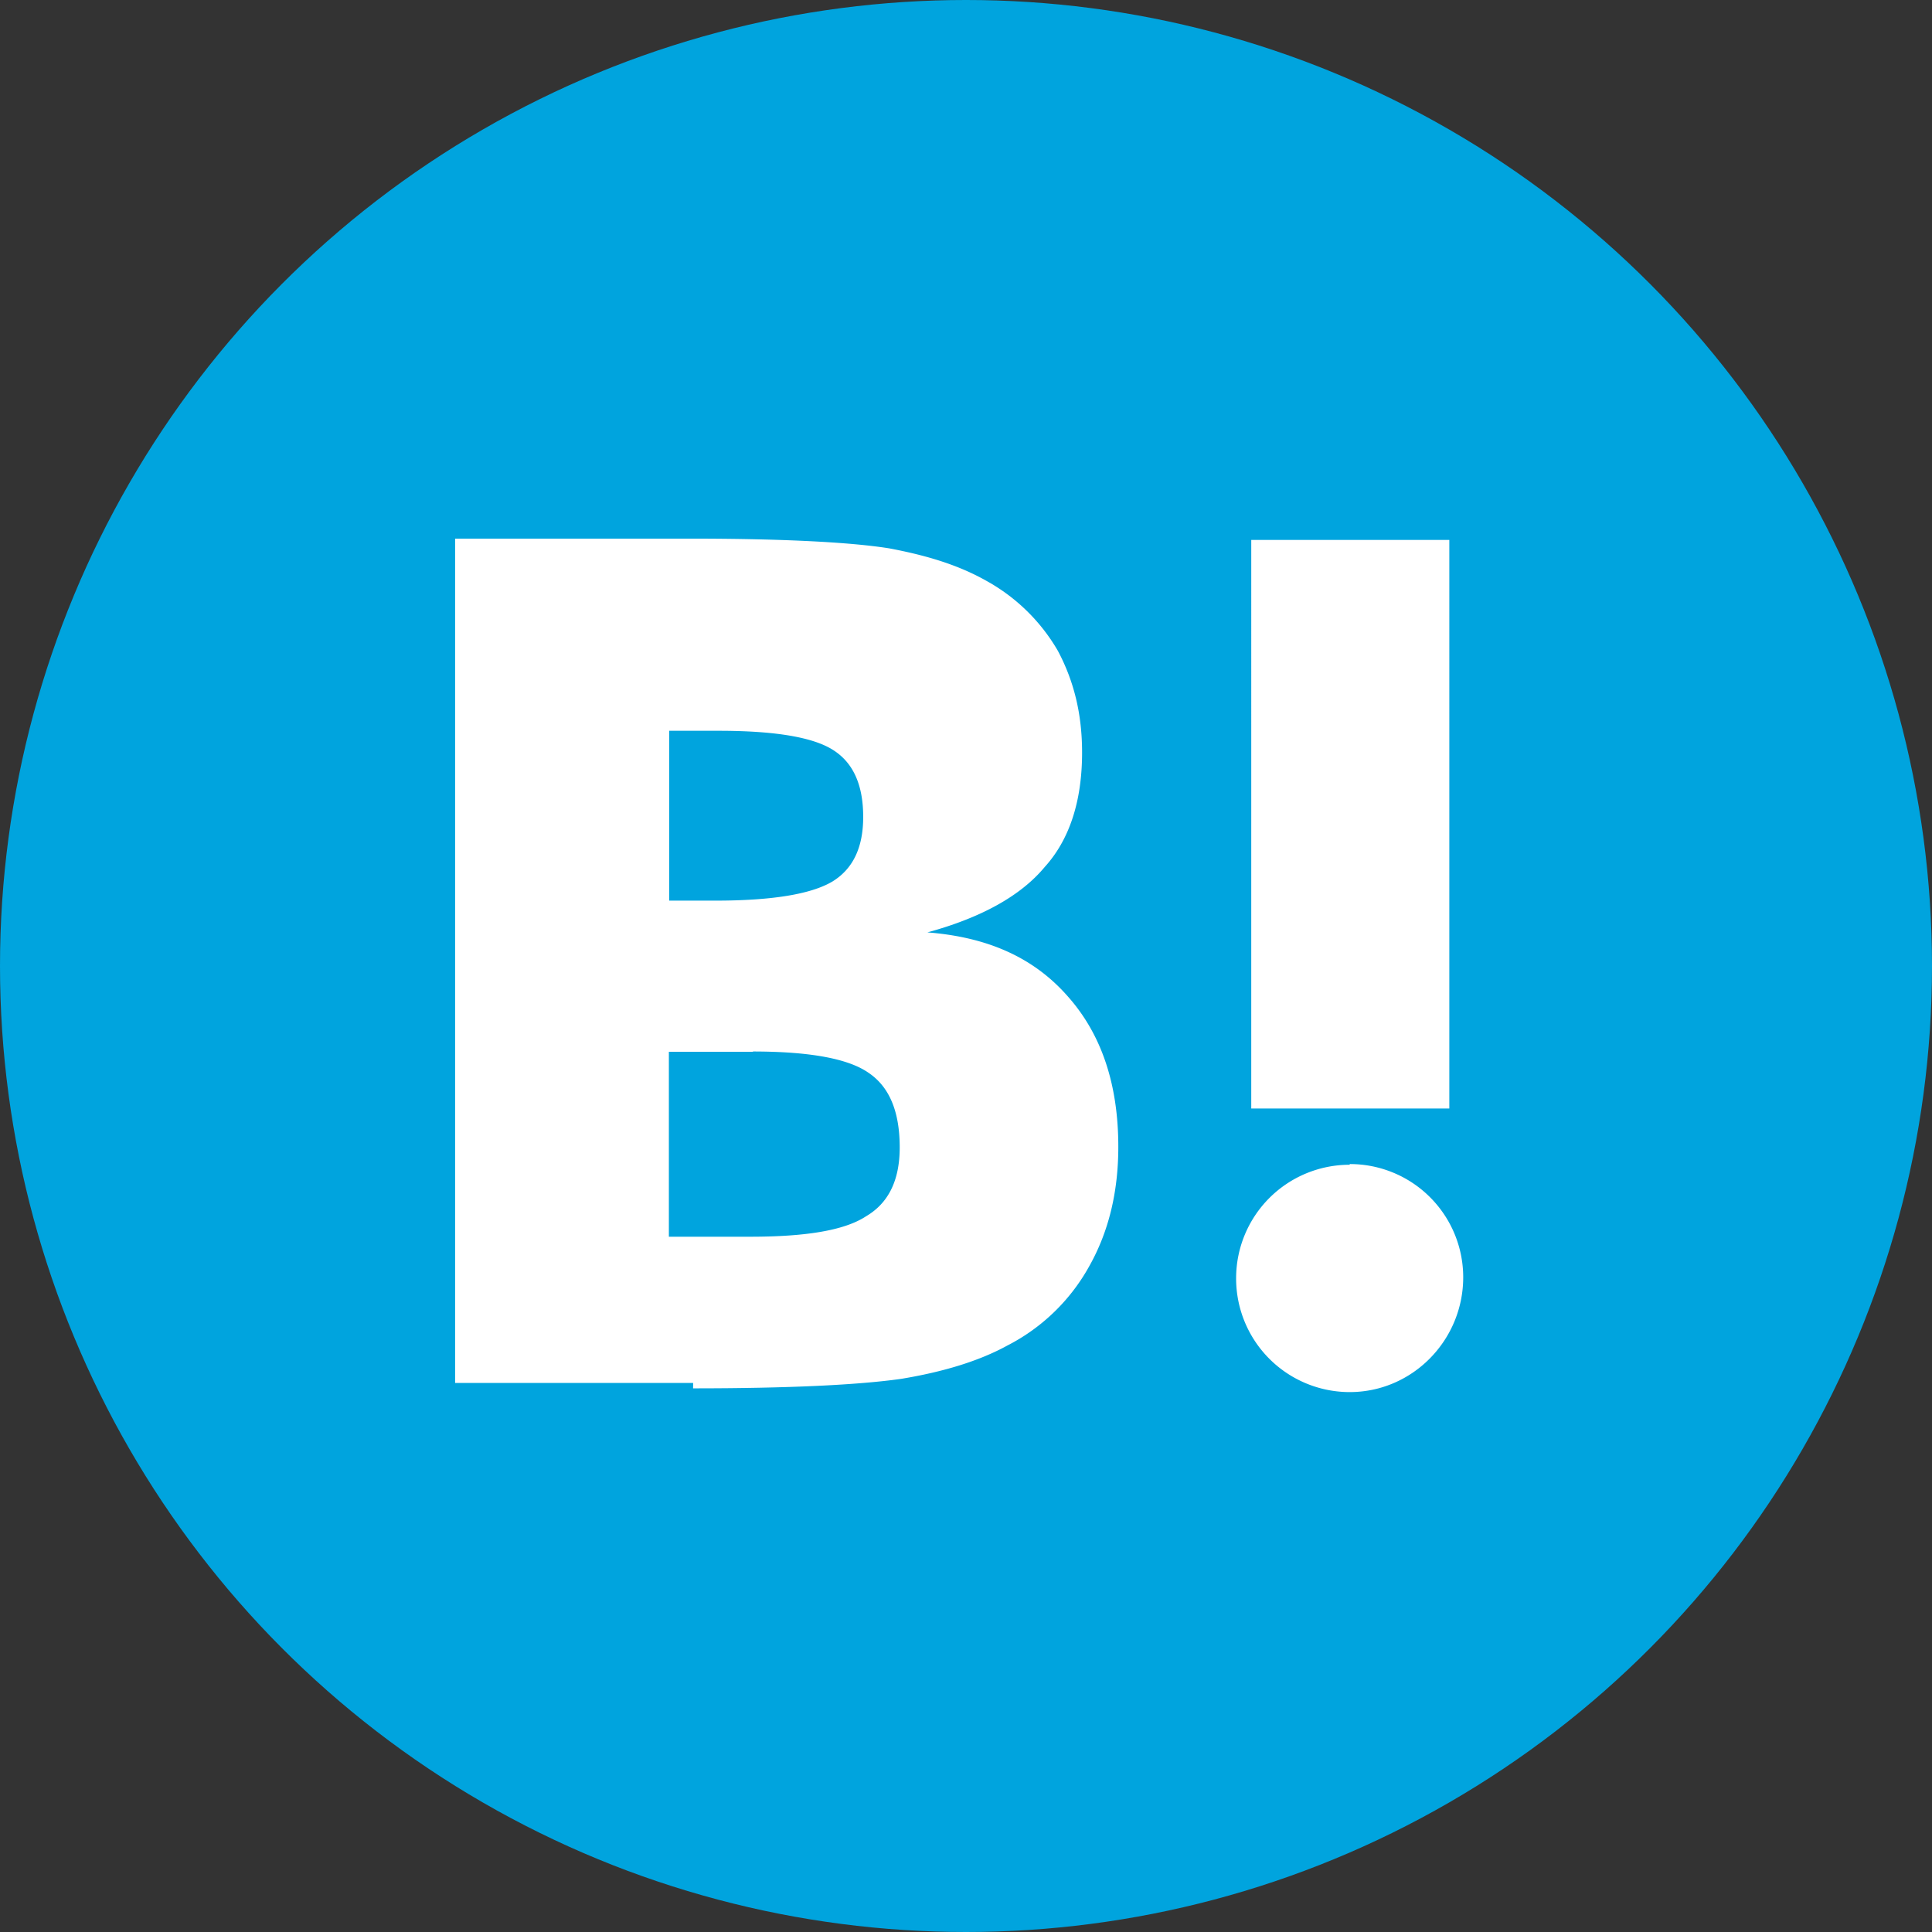
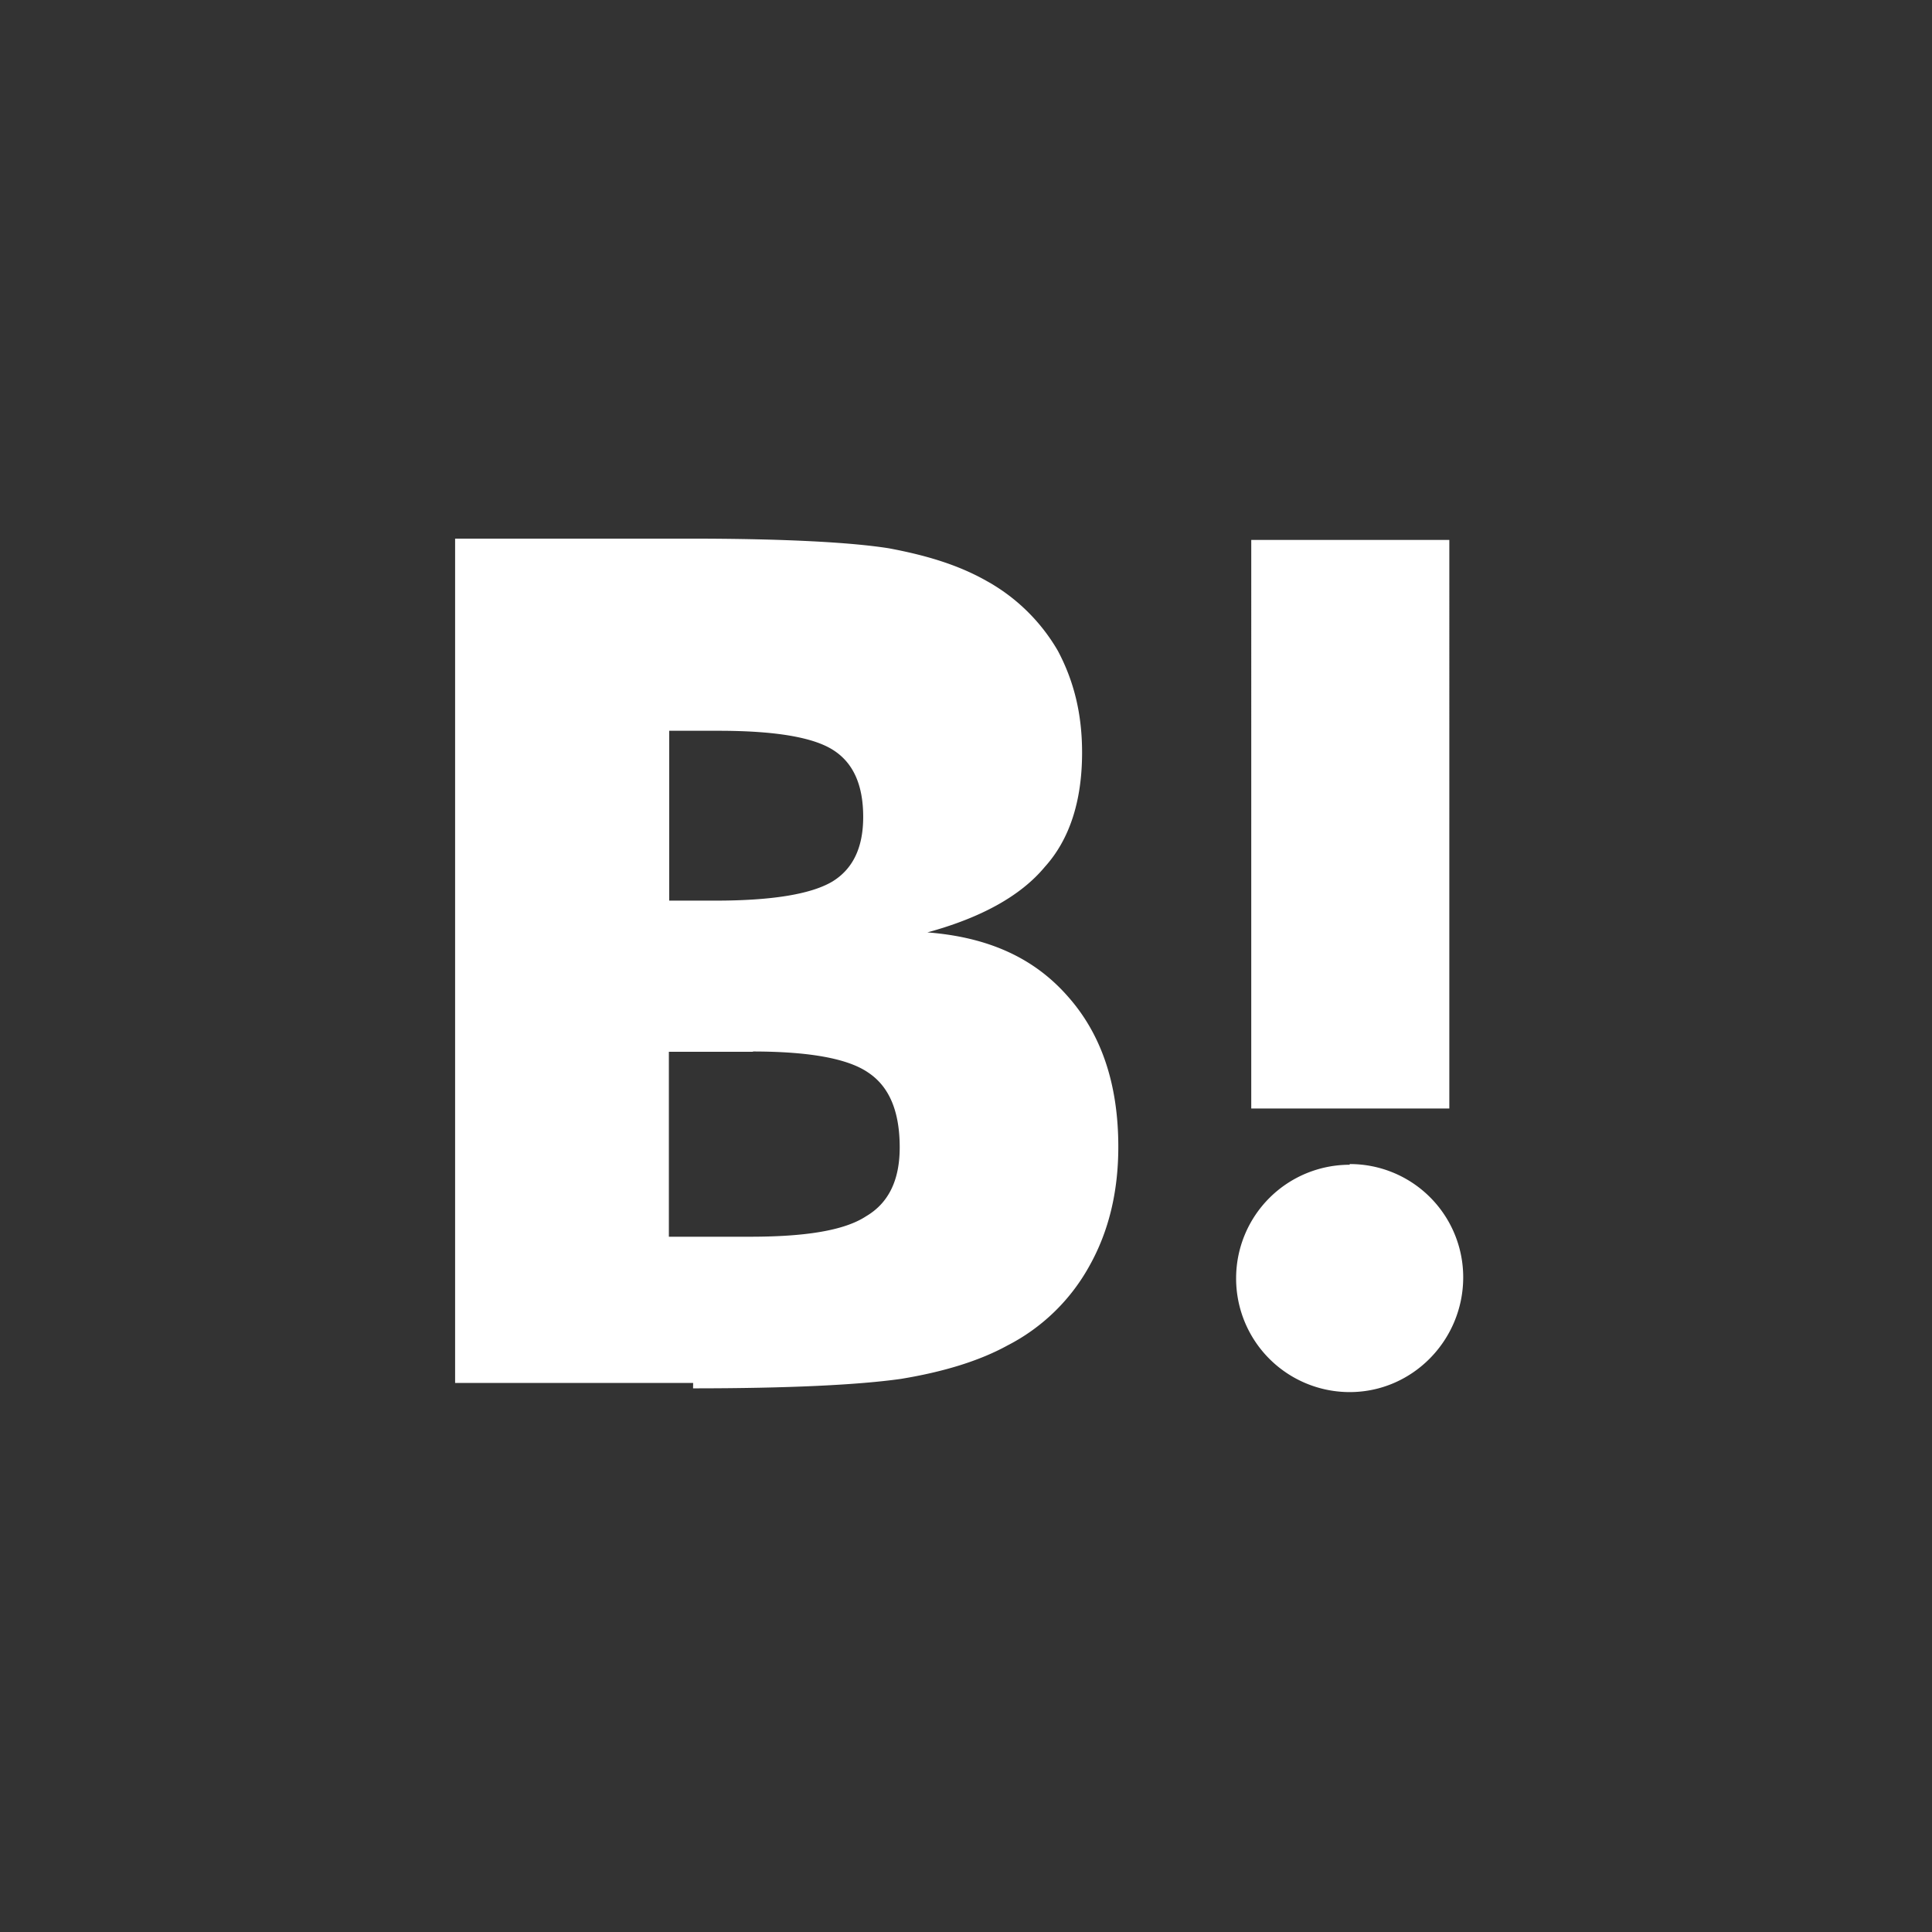
<svg xmlns="http://www.w3.org/2000/svg" width="48" height="48" fill="none">
  <rect width="100%" height="100%" fill="#333333" stroke="none" />
  <g clip-path="url(#clip0_1_459)">
-     <circle cx="24" cy="24" r="24" fill="#00A4DE" />
    <path d="M33.532 28.938a2.82 2.82 0 00-2.821 2.82 2.822 2.822 0 002.822 2.828c1.561 0 2.82-1.29 2.82-2.852a2.813 2.813 0 00-2.82-2.813v.017zM17.22 34.493c2.4 0 4.11-.086 5.164-.235 1.049-.172 1.945-.445 2.642-.828a4.85 4.85 0 002.038-1.975c.479-.852.72-1.836.72-2.962 0-1.562-.422-2.804-1.259-3.743-.844-.96-1.984-1.468-3.484-1.585 1.32-.36 2.312-.899 2.915-1.625.623-.688.928-1.65.928-2.844 0-.962-.203-1.774-.6-2.524a4.648 4.648 0 00-1.766-1.735c-.688-.391-1.47-.634-2.43-.814-.93-.148-2.578-.241-4.945-.241h-5.836v20.977h5.914l-.002.133zm1.477-8.369c1.405 0 2.365.173 2.874.524.54.36.782.991.782 1.86 0 .811-.275 1.381-.836 1.71-.547.36-1.531.508-2.884.508h-2.015v-4.595h2.1l-.021-.007zm17.311 1.416V13.415h-4.921V27.54h4.922zm-18.155-9.384c1.421 0 2.365.164 2.857.485.494.319.736.868.736 1.656 0 .766-.258 1.297-.773 1.609-.533.312-1.5.47-2.906.47h-1.141v-4.22h1.227z" fill="#fff" />
  </g>
  <defs>
    <clipPath id="clip0_1_459">
      <path fill="#fff" d="M0 0h48v48H0z" />
    </clipPath>
  </defs>
</svg>